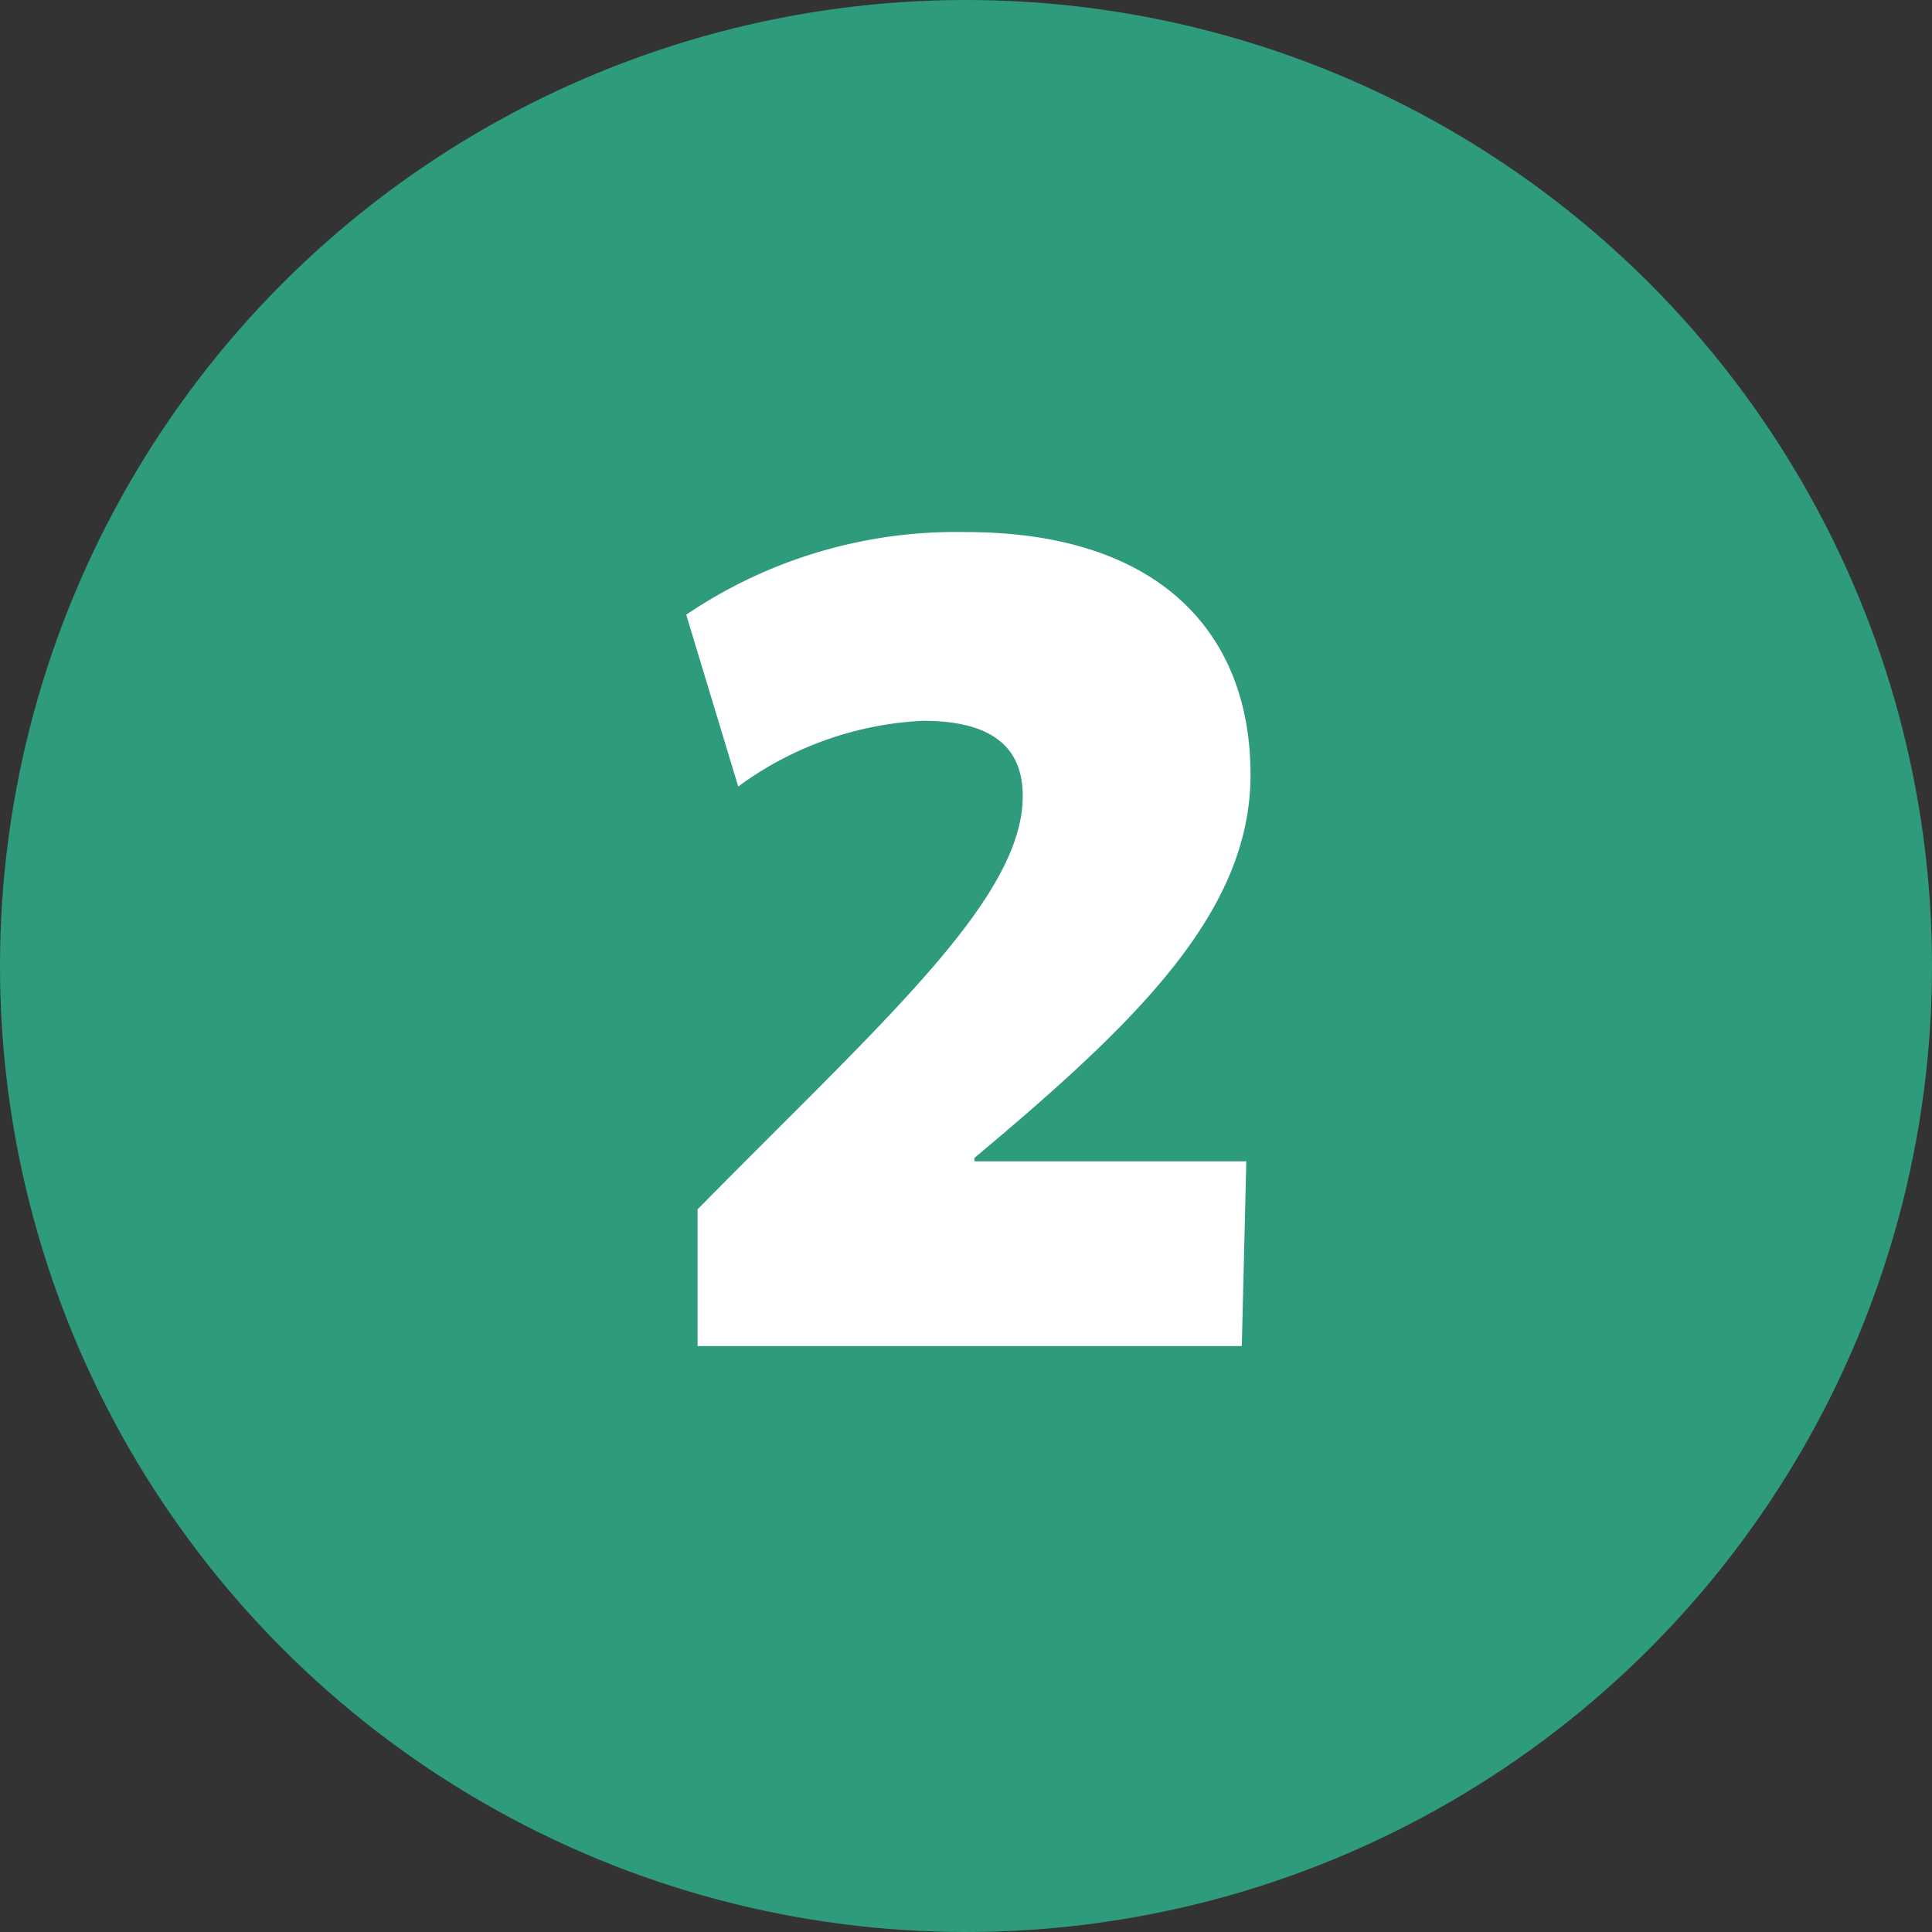
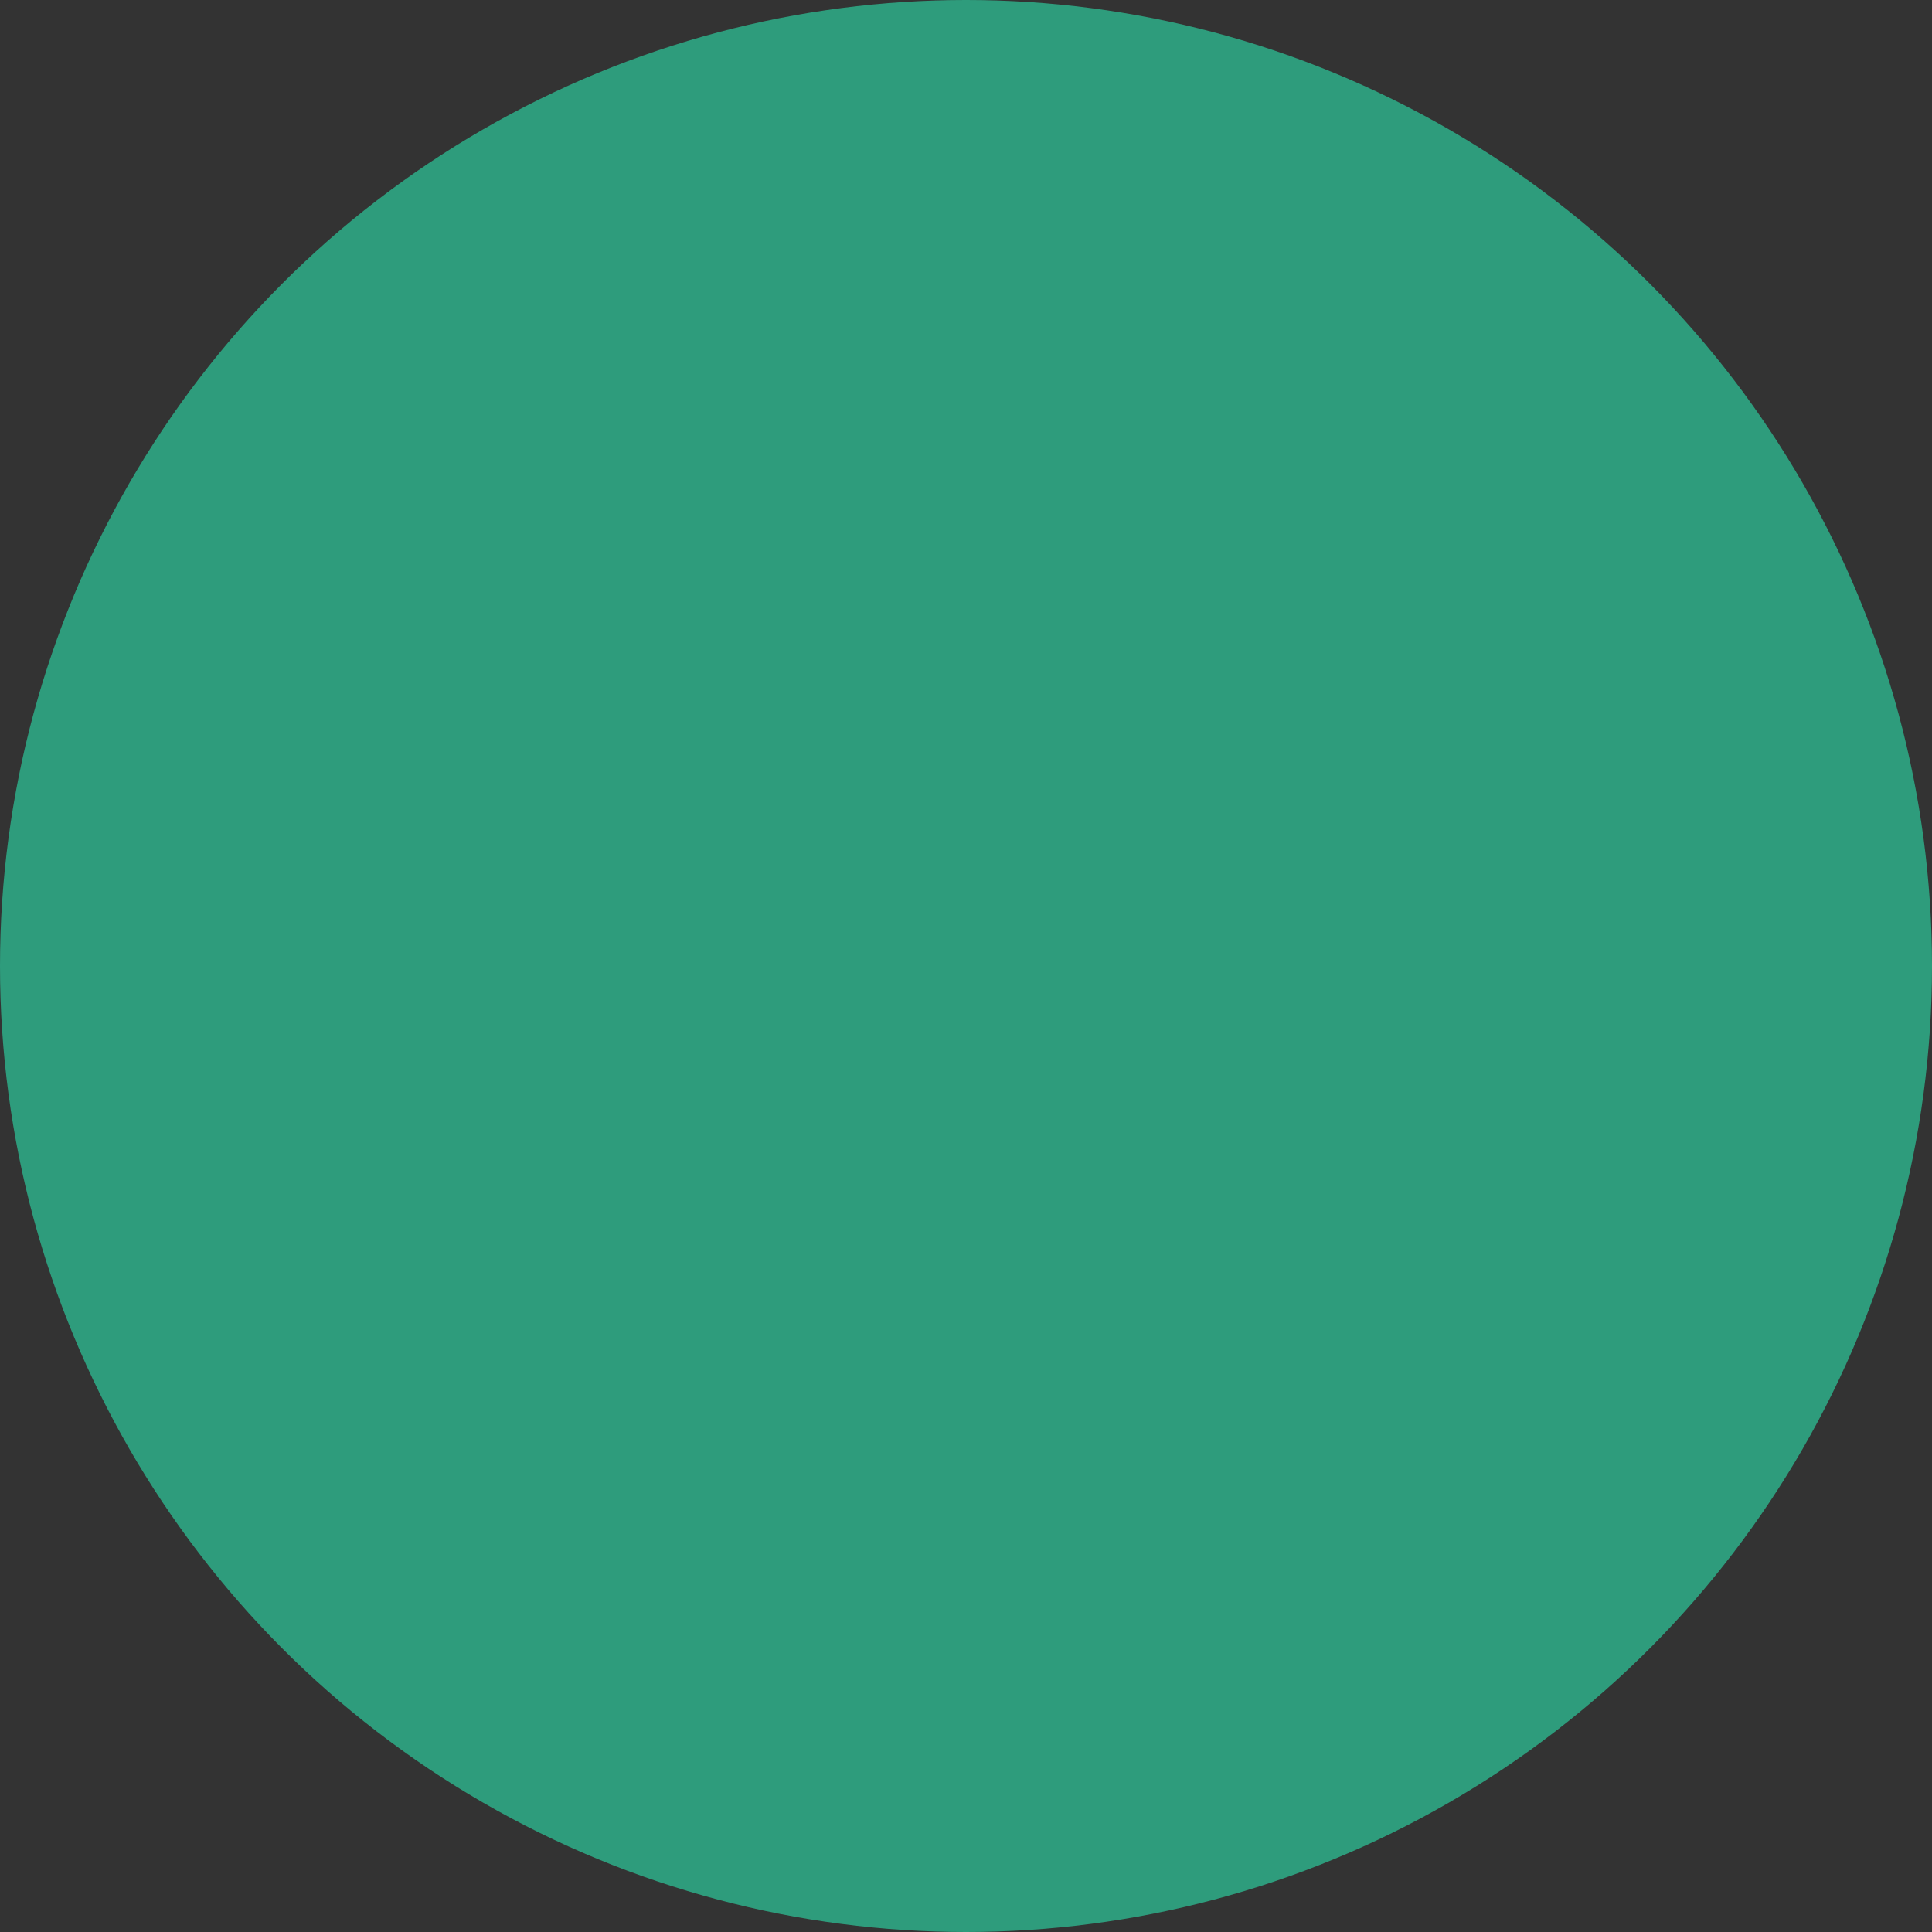
<svg xmlns="http://www.w3.org/2000/svg" viewBox="0 0 73.2 73.2">
  <rect x="0" y="0" width="73.2" height="73.2" fill="#333333" stroke="none" />
  <title>2_g</title>
  <circle cx="36.6" cy="36.6" r="36.6" fill="#2e9c7c" />
-   <path d="M36.92,43.87V44h10.3l-.17,7H26.43V45.82c7-7.11,12.32-11.75,12.32-15.66,0-1.79-1.09-2.85-3.78-2.85a12.82,12.82,0,0,0-7,2.49L26,23.29A18.23,18.23,0,0,1,36.6,20.16c7.28,0,10.78,3.78,10.78,9.19C47.38,34.52,43.15,38.66,36.92,43.87Z" fill="#fff" />
</svg>